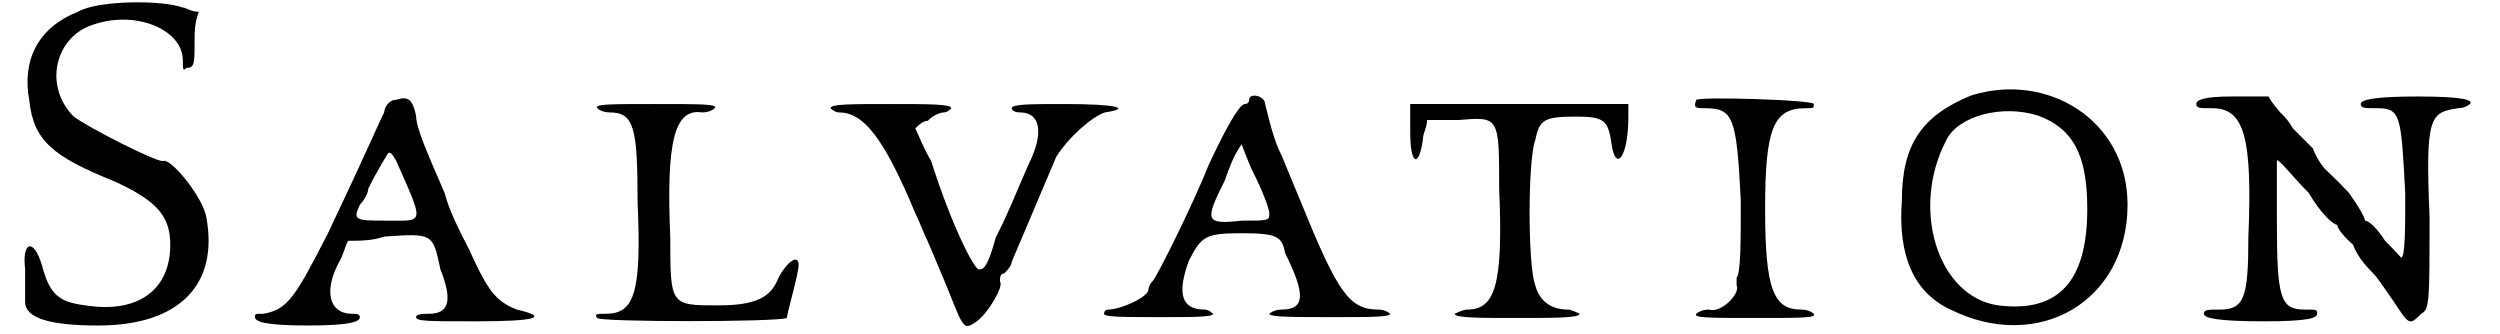
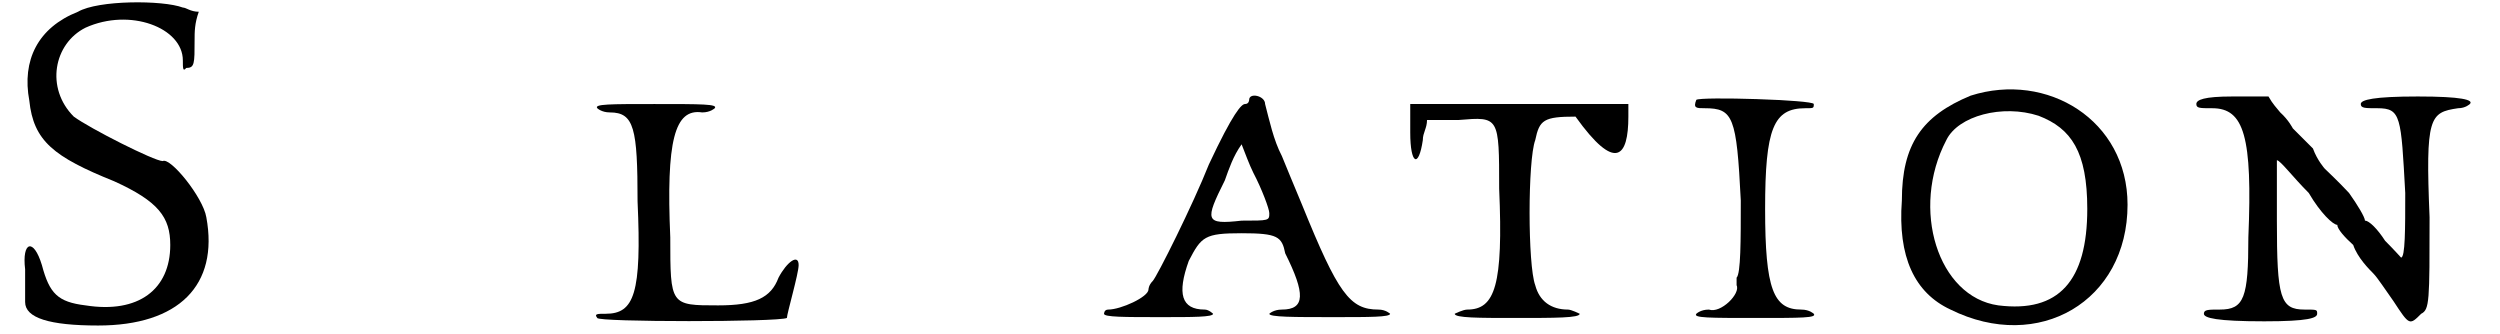
<svg xmlns="http://www.w3.org/2000/svg" xmlns:xlink="http://www.w3.org/1999/xlink" width="292px" height="39px" viewBox="0 0 2928 398" version="1.1">
  <defs>
    <path id="gl3328" d="M 67 14 C 19 33 0 72 9 120 C 14 168 38 187 110 216 C 163 240 177 259 177 292 C 177 345 139 374 76 364 C 43 360 33 350 24 316 C 14 283 0 288 4 321 C 4 336 4 350 4 360 C 4 379 33 388 91 388 C 187 388 235 340 220 259 C 216 235 177 187 168 192 C 158 192 81 153 62 139 C 28 105 38 52 76 33 C 129 9 192 33 192 72 C 192 81 192 86 196 81 C 206 81 206 76 206 48 C 206 38 206 28 211 14 C 201 14 196 9 192 9 C 168 0 91 0 67 14 z" fill="black" />
-     <path id="gl3329" d="M 172 9 C 163 9 158 19 158 24 C 153 33 139 67 91 168 C 52 244 43 259 14 264 C 4 264 4 264 4 268 C 4 273 14 278 67 278 C 120 278 129 273 129 268 C 129 264 124 264 120 264 C 91 264 86 235 105 201 C 110 192 110 187 115 177 C 129 177 144 177 158 172 C 216 168 216 168 225 211 C 240 249 235 264 211 264 C 206 264 196 264 196 268 C 196 273 211 273 268 273 C 340 273 355 268 316 259 C 292 249 283 240 259 187 C 244 158 235 139 230 120 C 211 76 196 43 196 28 C 192 9 187 4 172 9 M 172 81 C 206 158 206 153 163 153 C 124 153 120 153 129 134 C 134 129 139 120 139 115 C 148 96 163 72 163 72 C 168 72 168 76 172 81 z" fill="black" />
    <path id="gl3330" d="M 4 9 C 4 9 9 14 19 14 C 48 14 52 33 52 120 C 57 230 48 254 14 254 C 4 254 0 254 4 259 C 4 264 220 264 230 259 C 230 254 244 206 244 196 C 244 182 230 192 220 211 C 211 235 192 244 148 244 C 91 244 91 244 91 163 C 86 48 96 9 129 14 C 139 14 144 9 144 9 C 148 4 129 4 72 4 C 19 4 0 4 4 9 z" fill="black" />
-     <path id="gl3331" d="M 4 9 C 4 9 9 14 14 14 C 43 14 67 43 105 134 C 110 144 115 158 120 168 C 124 177 134 201 144 225 C 163 273 163 273 177 264 C 192 254 211 220 206 216 C 206 211 206 206 211 206 C 216 201 220 196 220 192 C 220 192 249 124 273 67 C 288 43 316 19 331 14 C 364 9 345 4 283 4 C 244 4 220 4 220 9 C 220 9 220 14 230 14 C 254 14 259 38 240 76 C 225 110 216 134 201 163 C 192 196 187 201 182 201 C 177 206 148 148 124 72 C 115 57 110 43 105 33 C 110 28 115 24 120 24 C 124 19 134 14 139 14 C 144 14 148 9 148 9 C 148 4 120 4 76 4 C 28 4 4 4 4 9 z" fill="black" />
    <path id="gl3332" d="M 177 9 C 177 9 177 14 172 14 C 168 14 158 24 129 86 C 110 134 67 220 62 225 C 57 230 57 235 57 235 C 57 244 24 259 9 259 C 4 259 4 264 4 264 C 4 268 28 268 72 268 C 110 268 134 268 134 264 C 134 264 129 259 124 259 C 96 259 91 240 105 201 C 120 172 124 168 168 168 C 211 168 216 172 220 192 C 244 240 244 259 216 259 C 206 259 201 264 201 264 C 201 268 230 268 278 268 C 321 268 345 268 345 264 C 345 264 340 259 331 259 C 297 259 283 240 240 134 C 230 110 220 86 216 76 C 206 57 201 33 196 14 C 196 4 177 0 177 9 M 201 144 C 201 153 201 153 168 153 C 124 158 124 153 148 105 C 153 91 158 76 168 62 C 172 72 177 86 182 96 C 192 115 201 139 201 144 z" fill="black" />
-     <path id="gl3333" d="M 4 43 C 4 81 14 86 19 52 C 19 43 24 38 24 28 C 38 28 48 28 62 28 C 110 24 110 24 110 110 C 115 225 105 254 72 254 C 67 254 57 259 57 259 C 57 264 86 264 129 264 C 177 264 206 264 206 259 C 206 259 196 254 192 254 C 172 254 158 244 153 225 C 144 201 144 76 153 52 C 158 28 163 24 201 24 C 235 24 240 28 244 57 C 249 91 264 72 264 24 C 264 19 264 14 264 9 C 220 9 177 9 134 9 C 91 9 48 9 4 9 C 4 19 4 28 4 43 z" fill="black" />
+     <path id="gl3333" d="M 4 43 C 4 81 14 86 19 52 C 19 43 24 38 24 28 C 38 28 48 28 62 28 C 110 24 110 24 110 110 C 115 225 105 254 72 254 C 67 254 57 259 57 259 C 57 264 86 264 129 264 C 177 264 206 264 206 259 C 206 259 196 254 192 254 C 172 254 158 244 153 225 C 144 201 144 76 153 52 C 158 28 163 24 201 24 C 249 91 264 72 264 24 C 264 19 264 14 264 9 C 220 9 177 9 134 9 C 91 9 48 9 4 9 C 4 19 4 28 4 43 z" fill="black" />
    <path id="gl3334" d="M 4 4 C 0 14 4 14 14 14 C 48 14 52 24 57 124 C 57 172 57 211 52 216 C 52 216 52 220 52 225 C 57 235 33 259 19 254 C 9 254 4 259 4 259 C 0 264 19 264 76 264 C 129 264 148 264 144 259 C 144 259 139 254 129 254 C 96 254 86 230 86 134 C 86 38 96 14 134 14 C 144 14 144 14 144 9 C 144 4 9 0 4 4 z" fill="black" />
    <path id="gl3335" d="M 91 9 C 33 33 9 67 9 134 C 4 201 24 244 67 264 C 172 316 278 254 278 139 C 278 38 182 -20 91 9 M 172 33 C 211 48 230 76 230 144 C 230 230 196 268 124 259 C 52 249 19 144 62 62 C 76 33 129 19 172 33 z" fill="black" />
    <path id="gl3336" d="M 0 9 C 0 14 4 14 19 14 C 57 14 67 48 62 168 C 62 240 57 254 28 254 C 14 254 9 254 9 259 C 9 264 24 268 81 268 C 134 268 144 264 144 259 C 144 254 144 254 129 254 C 100 254 96 240 96 148 C 96 100 96 76 96 76 C 100 76 115 96 134 115 C 148 139 163 153 168 153 C 168 158 177 168 187 177 C 192 192 206 206 211 211 C 216 216 225 230 235 244 C 254 273 254 273 268 259 C 278 254 278 244 278 144 C 273 24 278 19 312 14 C 321 14 326 9 326 9 C 331 4 316 0 264 0 C 211 0 196 4 196 9 C 196 14 201 14 216 14 C 244 14 244 24 249 115 C 249 158 249 192 244 192 C 244 192 235 182 225 172 C 216 158 206 148 201 148 C 201 144 192 129 182 115 C 168 100 158 91 153 86 C 153 86 144 76 139 62 C 129 52 120 43 115 38 C 115 38 110 28 100 19 C 96 14 91 9 86 0 C 72 0 57 0 43 0 C 9 0 0 4 0 9 z" fill="black" />
  </defs>
  <use xlink:href="#gl3328" x="0" y="0" />
  <use xlink:href="#gl3329" x="274" y="110" />
  <use xlink:href="#gl3330" x="682" y="120" />
  <use xlink:href="#gl3331" x="960" y="120" />
  <use xlink:href="#gl3332" x="1286" y="110" />
  <use xlink:href="#gl3333" x="1651" y="115" />
  <use xlink:href="#gl3334" x="1992" y="115" />
  <use xlink:href="#gl3335" x="2232" y="105" />
  <use xlink:href="#gl3336" x="2592" y="115" />
</svg>